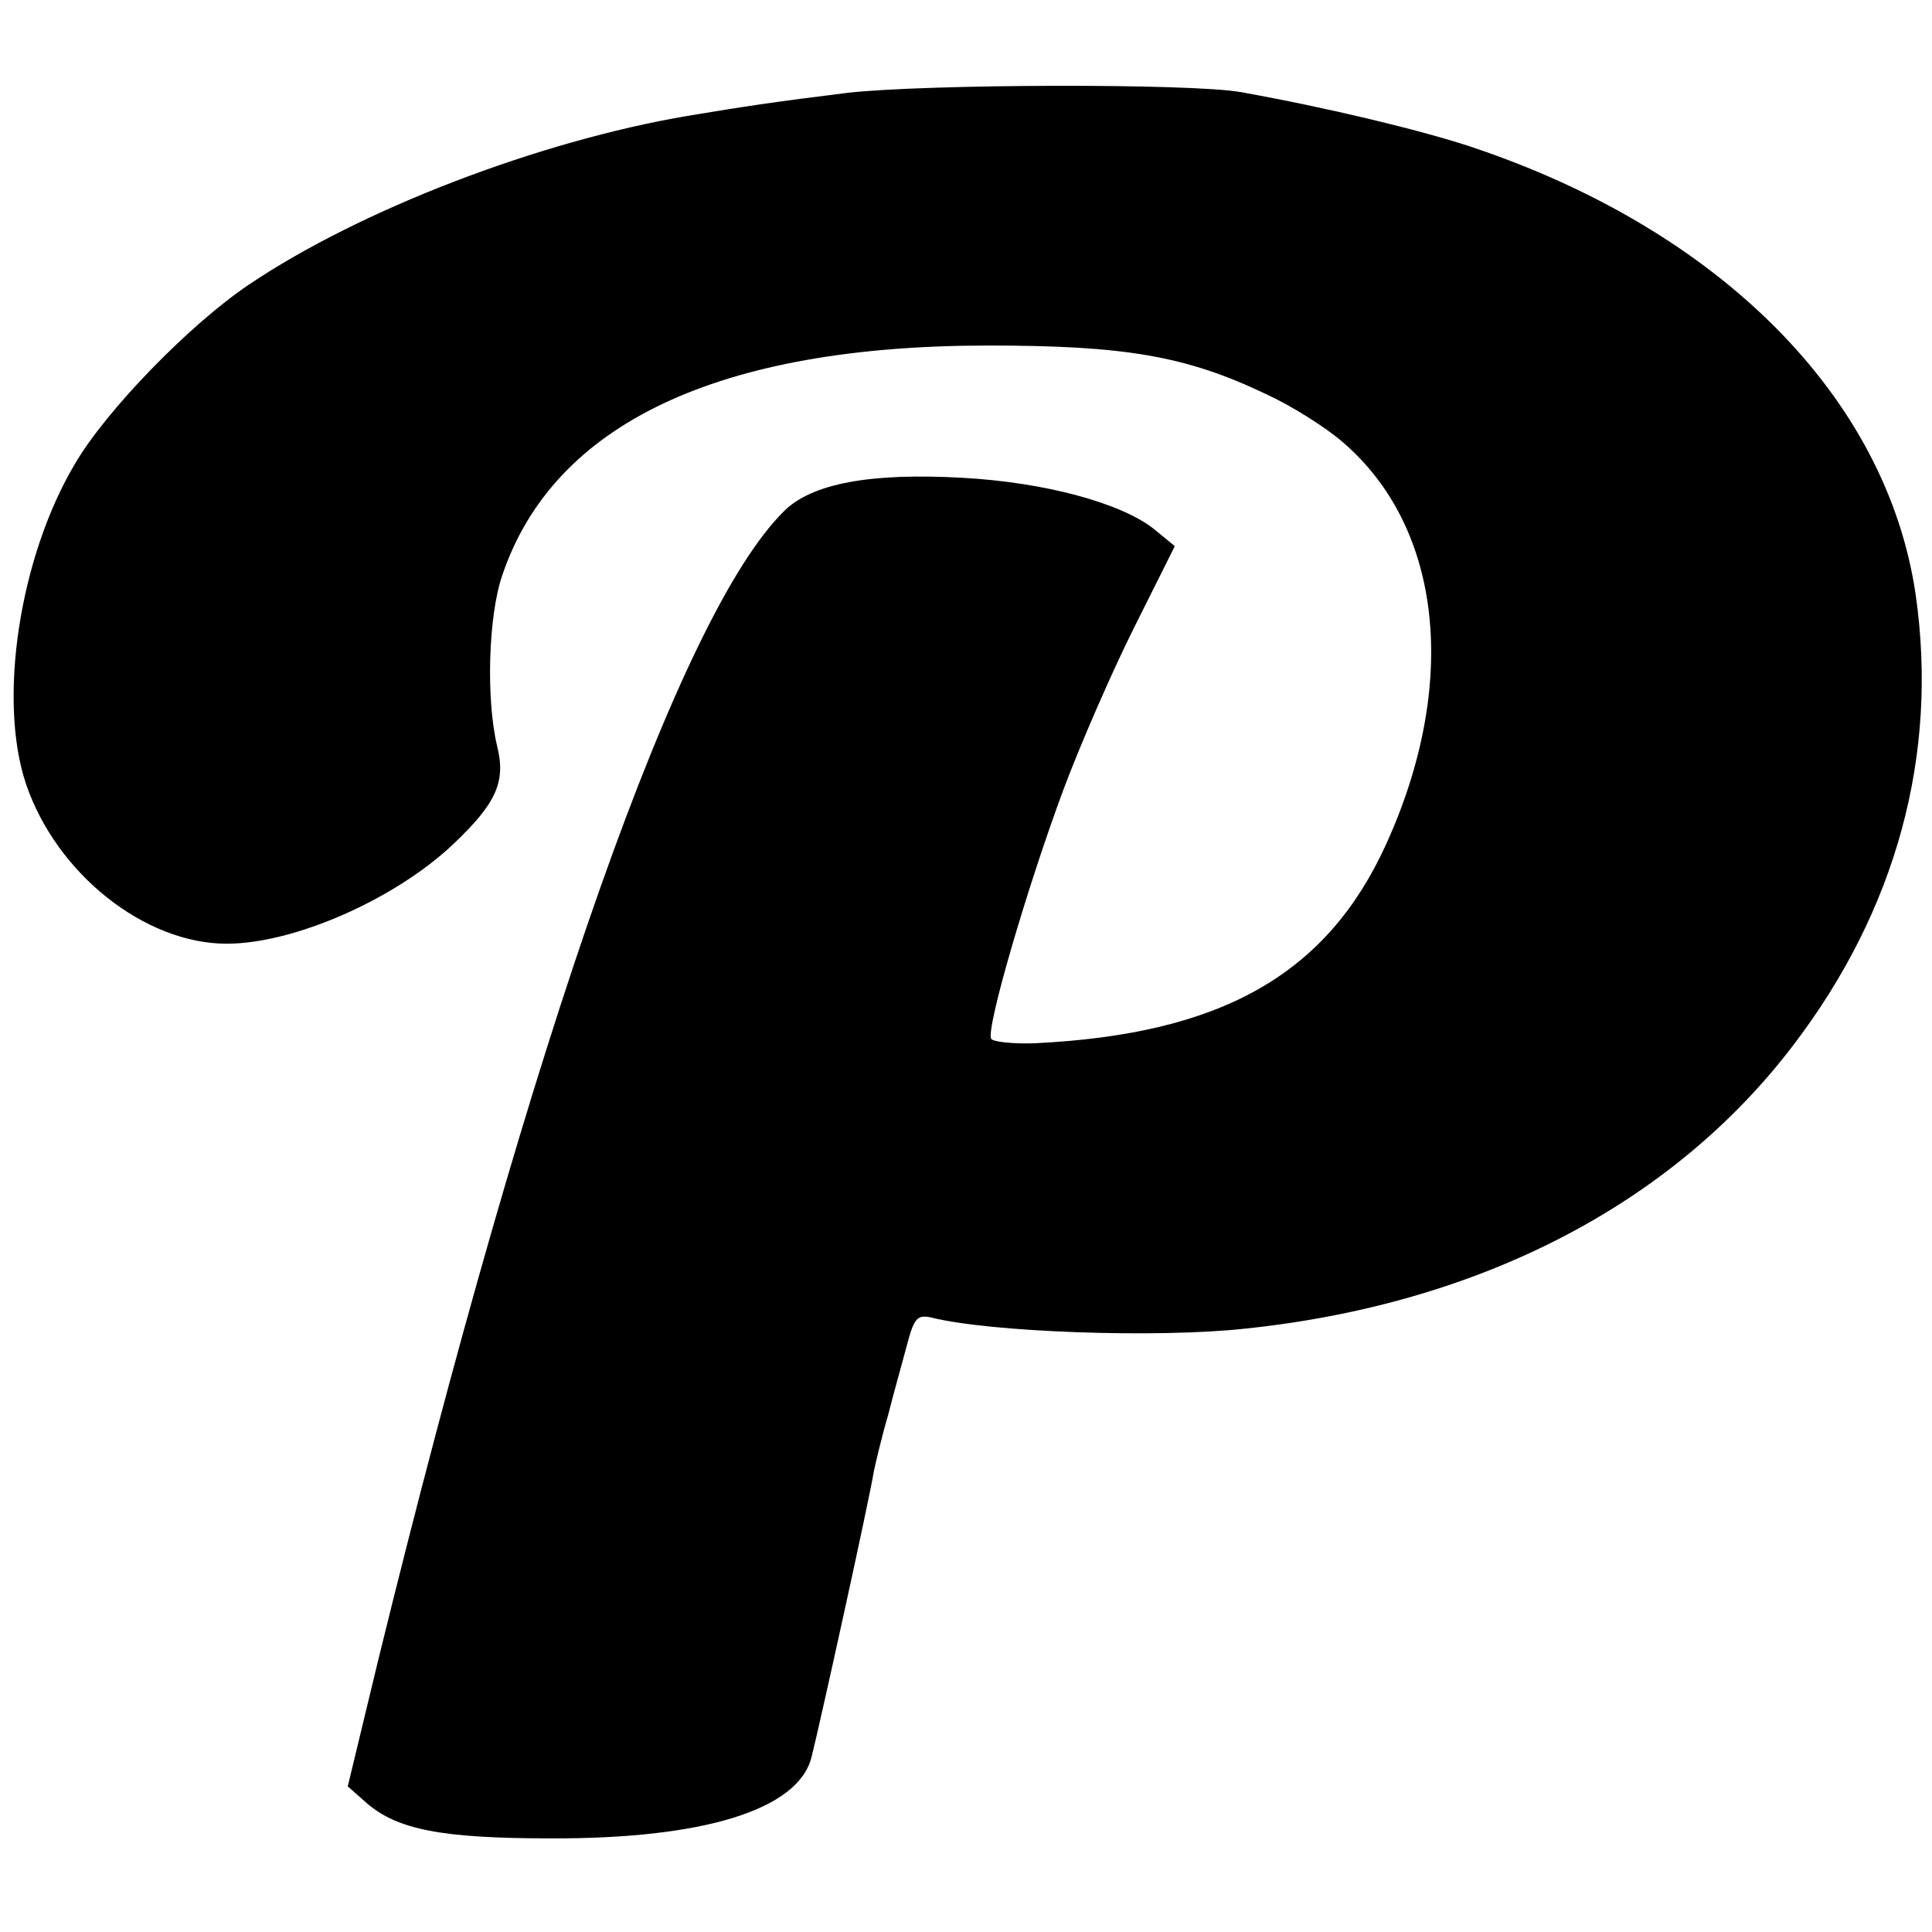
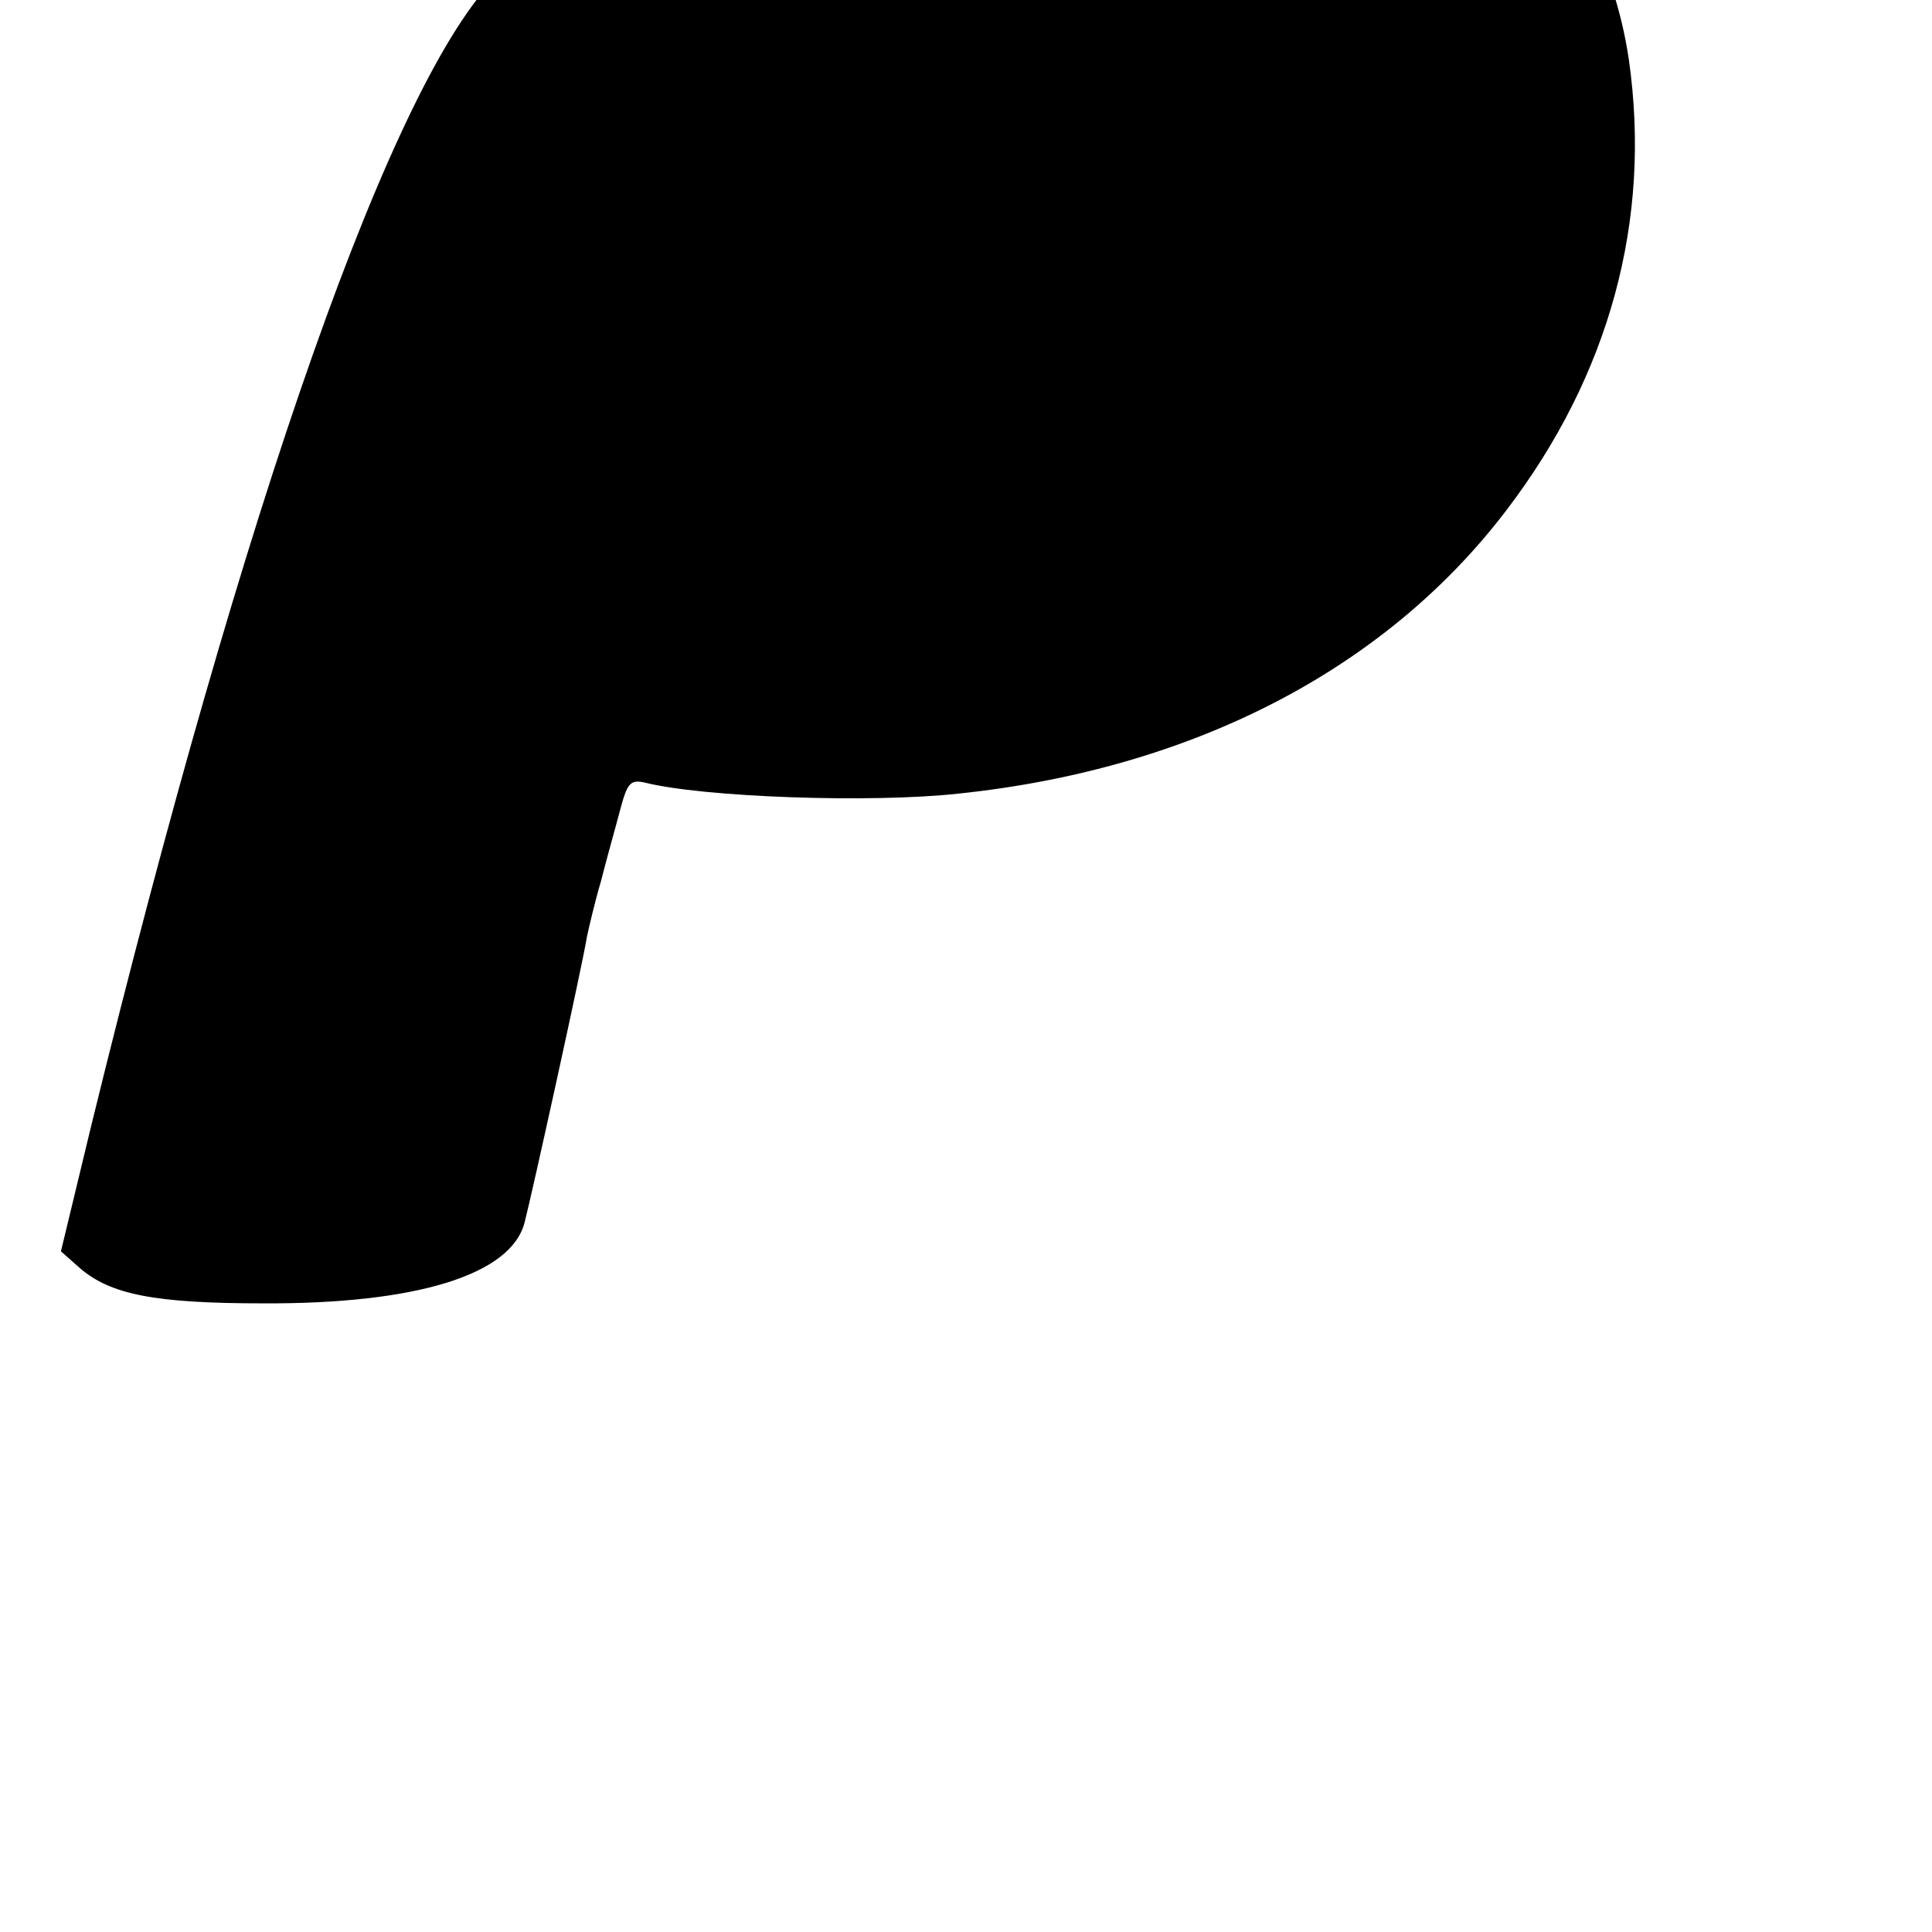
<svg xmlns="http://www.w3.org/2000/svg" version="1.0" width="260pt" height="260pt" viewBox="0 0 260 260" preserveAspectRatio="xMidYMid meet">
  <g transform="translate(0,260) scale(0.1,-0.1)" fill="#000000" stroke="none">
-     <path d="M1140 2475 c-97 -12 -137 -18 -215 -31 -200 -34 -440 -126 -590 -227 -79 -53 -192 -169 -234 -241 -75 -126 -104 -318 -66 -431 41 -121 160 -215 270 -215 91 0 227 60 305 134 58 55 71 84 59 132 -15 63 -12 175 7 230 69 204 291 309 654 309 184 0 266 -14 373 -65 35 -16 81 -45 104 -65 134 -115 157 -325 58 -542 -80 -175 -222 -255 -473 -267 -29 -1 -56 2 -58 6 -8 12 49 206 97 335 22 59 65 158 95 218 l55 110 -28 23 c-44 35 -147 63 -258 69 -125 7 -203 -8 -240 -45 -140 -138 -340 -706 -546 -1546 l-41 -170 26 -23 c41 -35 100 -47 246 -47 205 -1 334 38 352 109 9 34 78 347 84 385 3 14 11 48 19 75 7 28 19 70 25 93 10 38 14 43 33 39 79 -20 305 -28 423 -15 315 33 574 167 737 381 139 182 196 391 165 607 -39 265 -263 491 -600 603 -67 22 -191 52 -308 73 -67 12 -425 11 -530 -1z" />
+     <path d="M1140 2475 l55 110 -28 23 c-44 35 -147 63 -258 69 -125 7 -203 -8 -240 -45 -140 -138 -340 -706 -546 -1546 l-41 -170 26 -23 c41 -35 100 -47 246 -47 205 -1 334 38 352 109 9 34 78 347 84 385 3 14 11 48 19 75 7 28 19 70 25 93 10 38 14 43 33 39 79 -20 305 -28 423 -15 315 33 574 167 737 381 139 182 196 391 165 607 -39 265 -263 491 -600 603 -67 22 -191 52 -308 73 -67 12 -425 11 -530 -1z" />
  </g>
</svg>